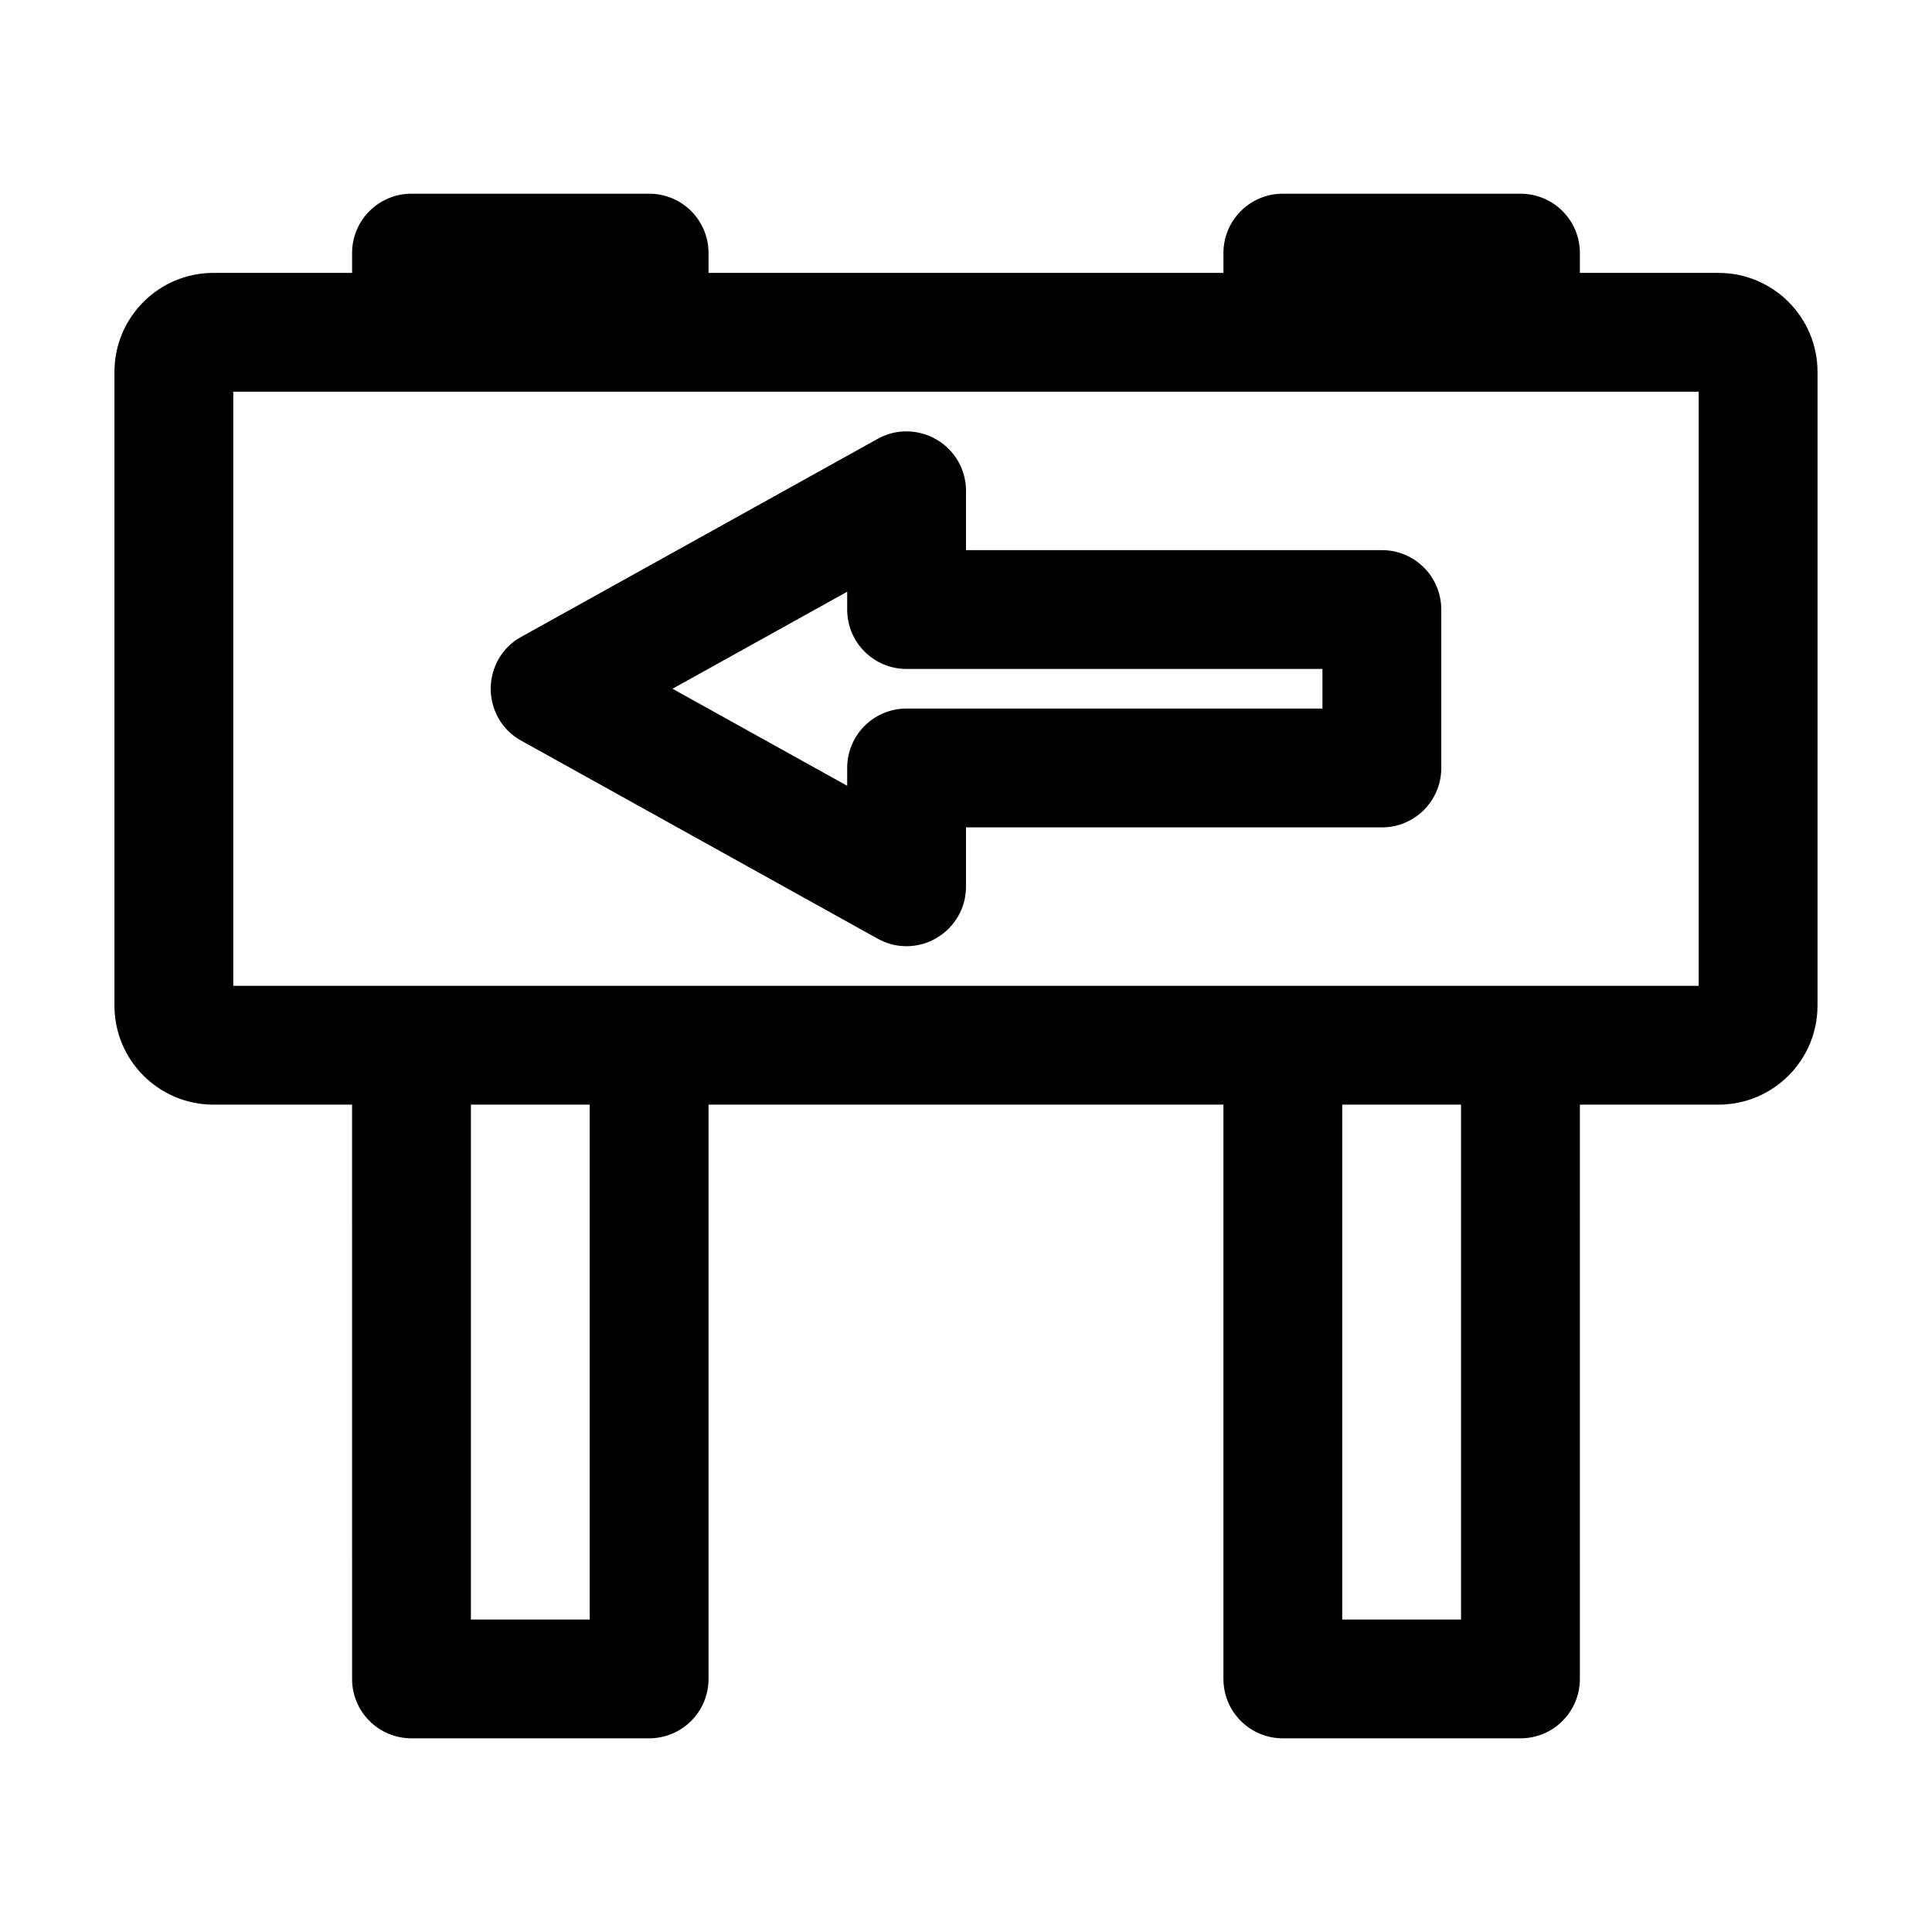
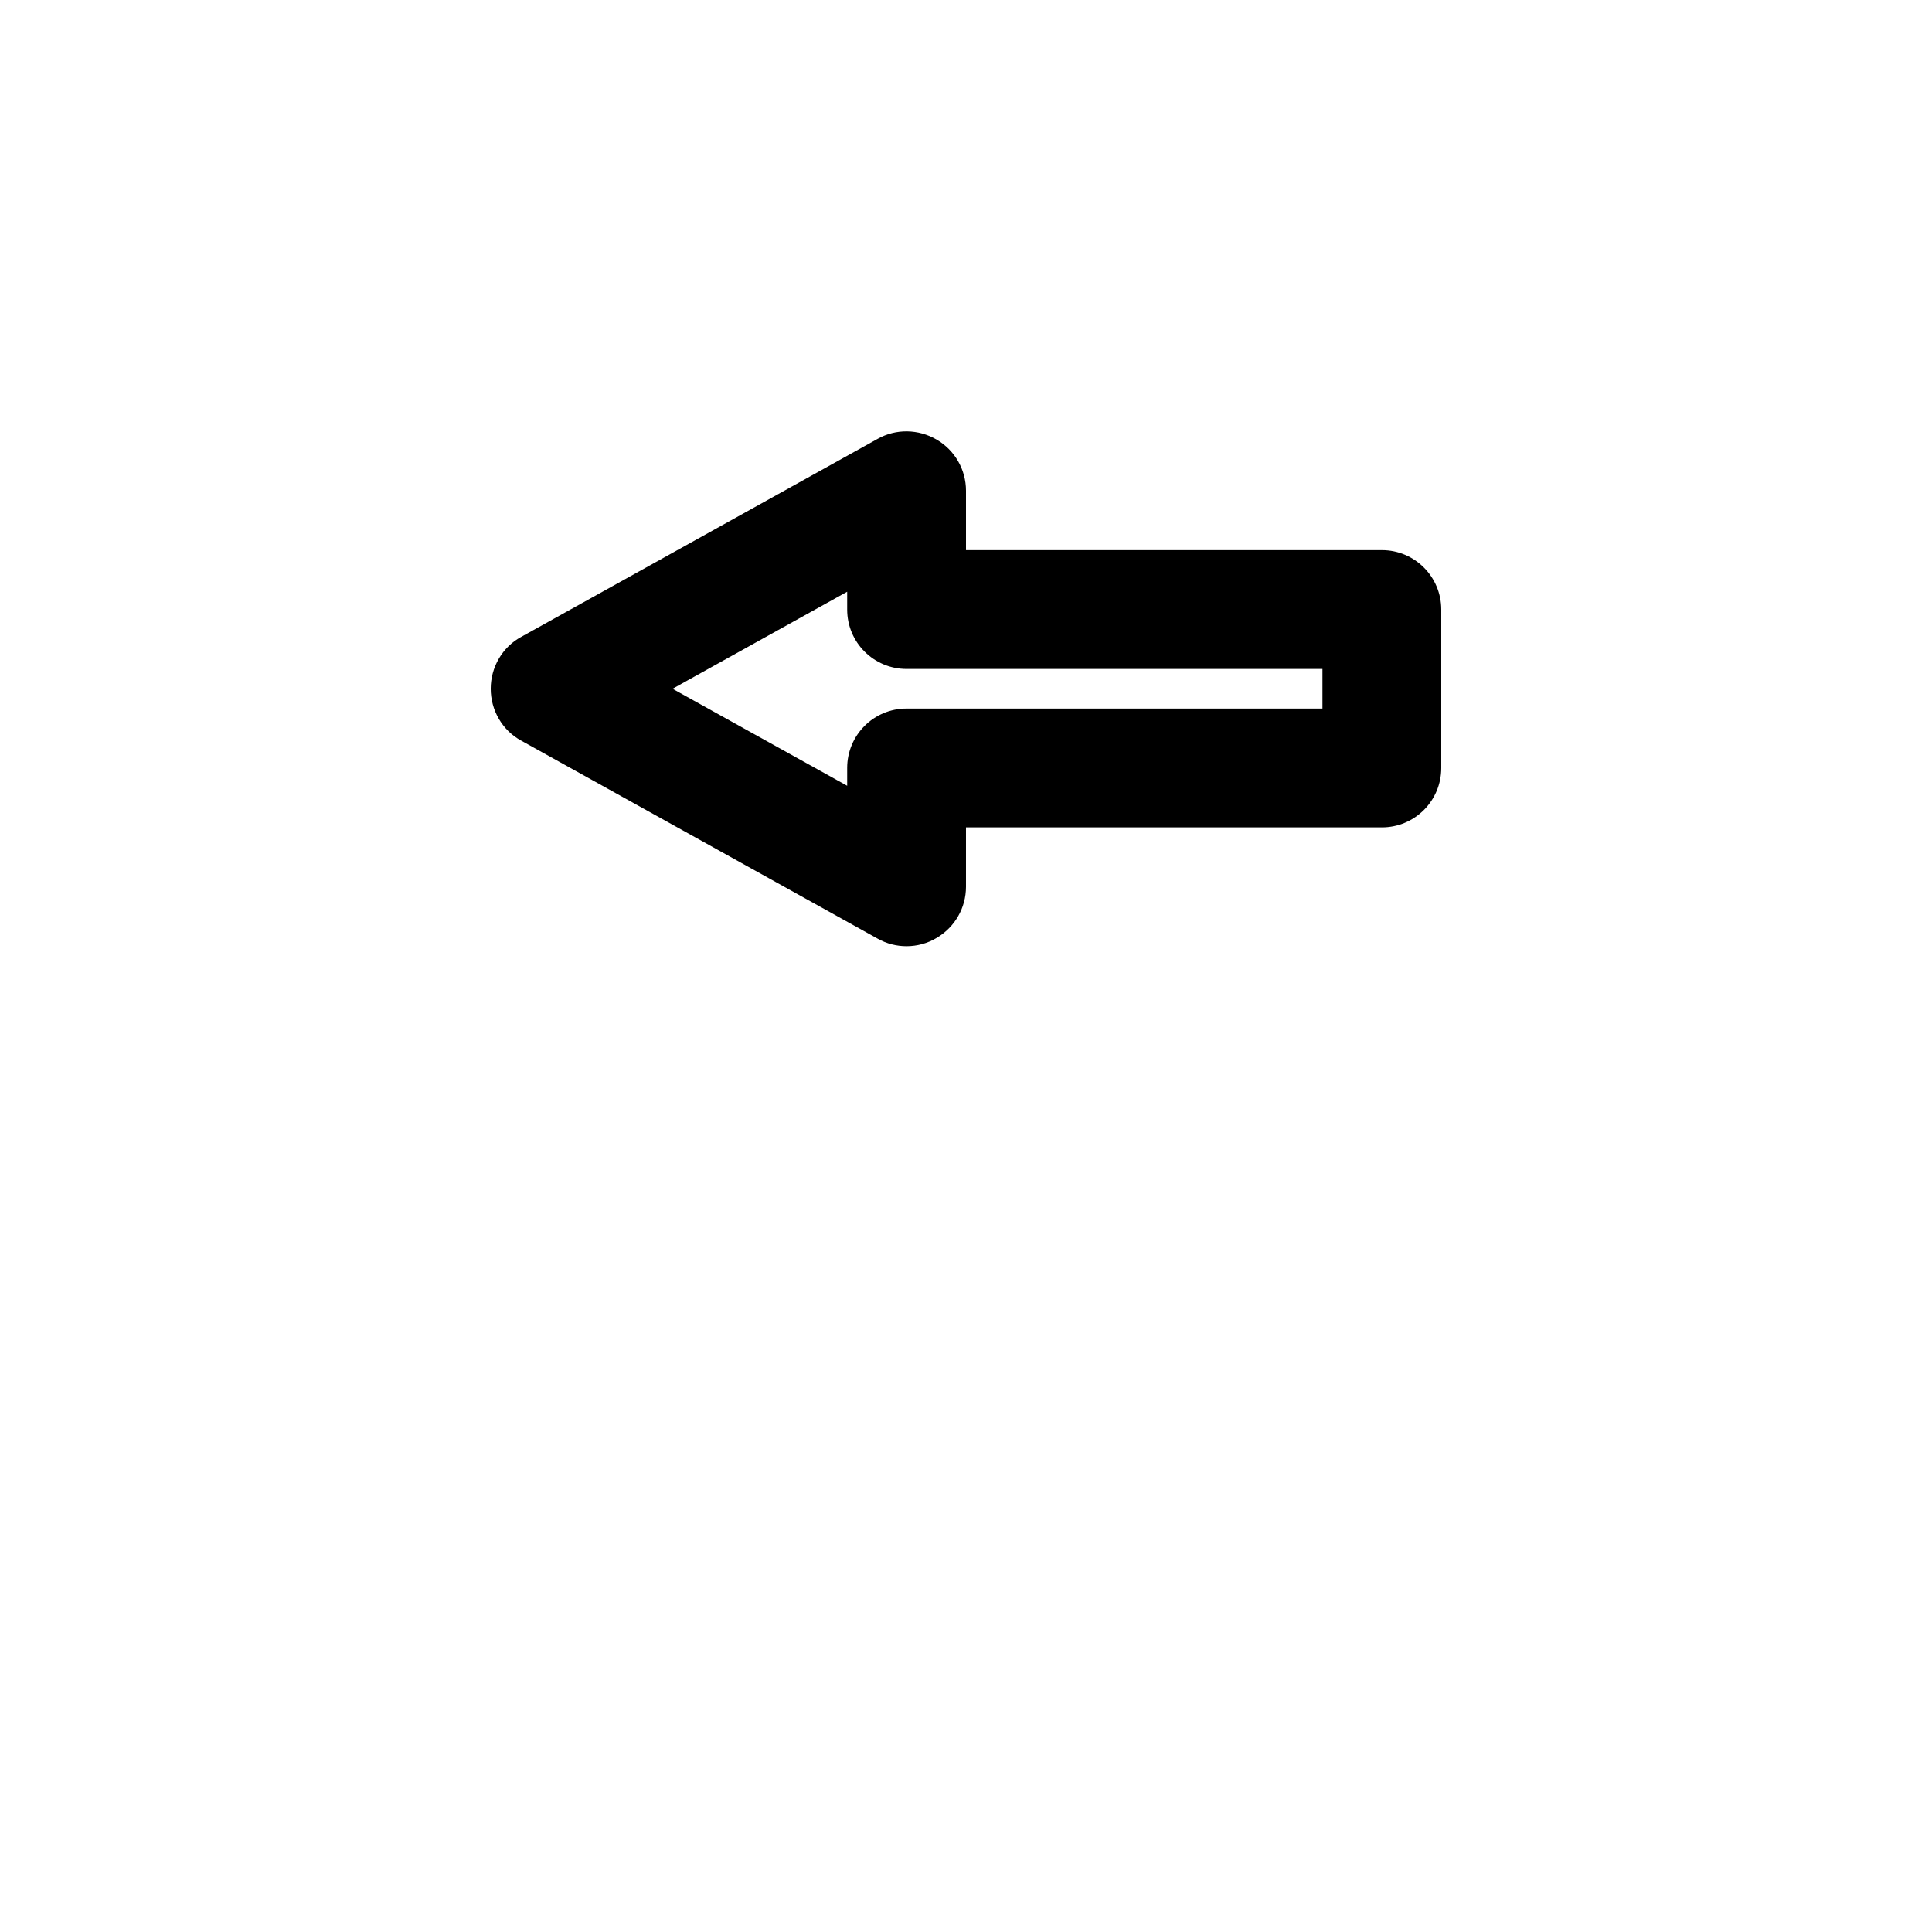
<svg xmlns="http://www.w3.org/2000/svg" fill="#000000" width="800px" height="800px" version="1.1" viewBox="144 144 512 512">
  <g>
-     <path d="m599.42 216.32h-36.734v-5.246c0-8.711-7.031-15.742-15.742-15.742h-62.977c-8.711 0-15.742 7.031-15.742 15.742v5.246h-136.45l-0.004-5.246c0-8.711-7.031-15.742-15.742-15.742h-62.977c-8.711-0.004-15.746 7.031-15.746 15.742v5.246h-36.734c-14.484 0-26.242 11.758-26.242 26.242v167.94c0 14.484 11.754 26.238 26.238 26.238h36.734l0.004 152.19c0 8.711 7.031 15.742 15.742 15.742h62.977c8.711 0 15.742-7.031 15.742-15.742l0.004-152.19h136.45v152.19c0 8.711 7.031 15.742 15.742 15.742h62.977c8.711 0 15.742-7.031 15.742-15.742l0.004-152.19h36.734c14.484 0 26.238-11.754 26.238-26.238l0.004-167.94c0-14.484-11.758-26.242-26.242-26.242zm-299.14 356.87h-31.488v-136.45h31.488zm230.91 0h-31.488v-136.45h31.488zm62.977-167.94h-388.35v-157.44h388.35z" />
    <path d="m510.21 289.79h-110.21v-15.742c0-5.562-2.938-10.707-7.766-13.539-4.828-2.832-10.812-2.938-15.641-0.211l-94.465 52.48c-5.039 2.727-8.082 8.082-8.082 13.75 0 5.668 3.043 11.02 8.082 13.75l94.465 52.48c2.414 1.363 5.039 1.996 7.66 1.996 2.731 0 5.562-0.734 7.977-2.203 4.828-2.84 7.769-7.981 7.769-13.543v-15.742h110.21c8.711 0 15.742-7.031 15.742-15.742v-41.984c0-8.715-7.031-15.75-15.742-15.75zm-15.746 41.984h-110.21c-8.711 0-15.742 7.031-15.742 15.742v4.723l-46.289-25.711 46.289-25.715v4.723c0 8.711 7.031 15.742 15.742 15.742h110.21z" />
  </g>
</svg>